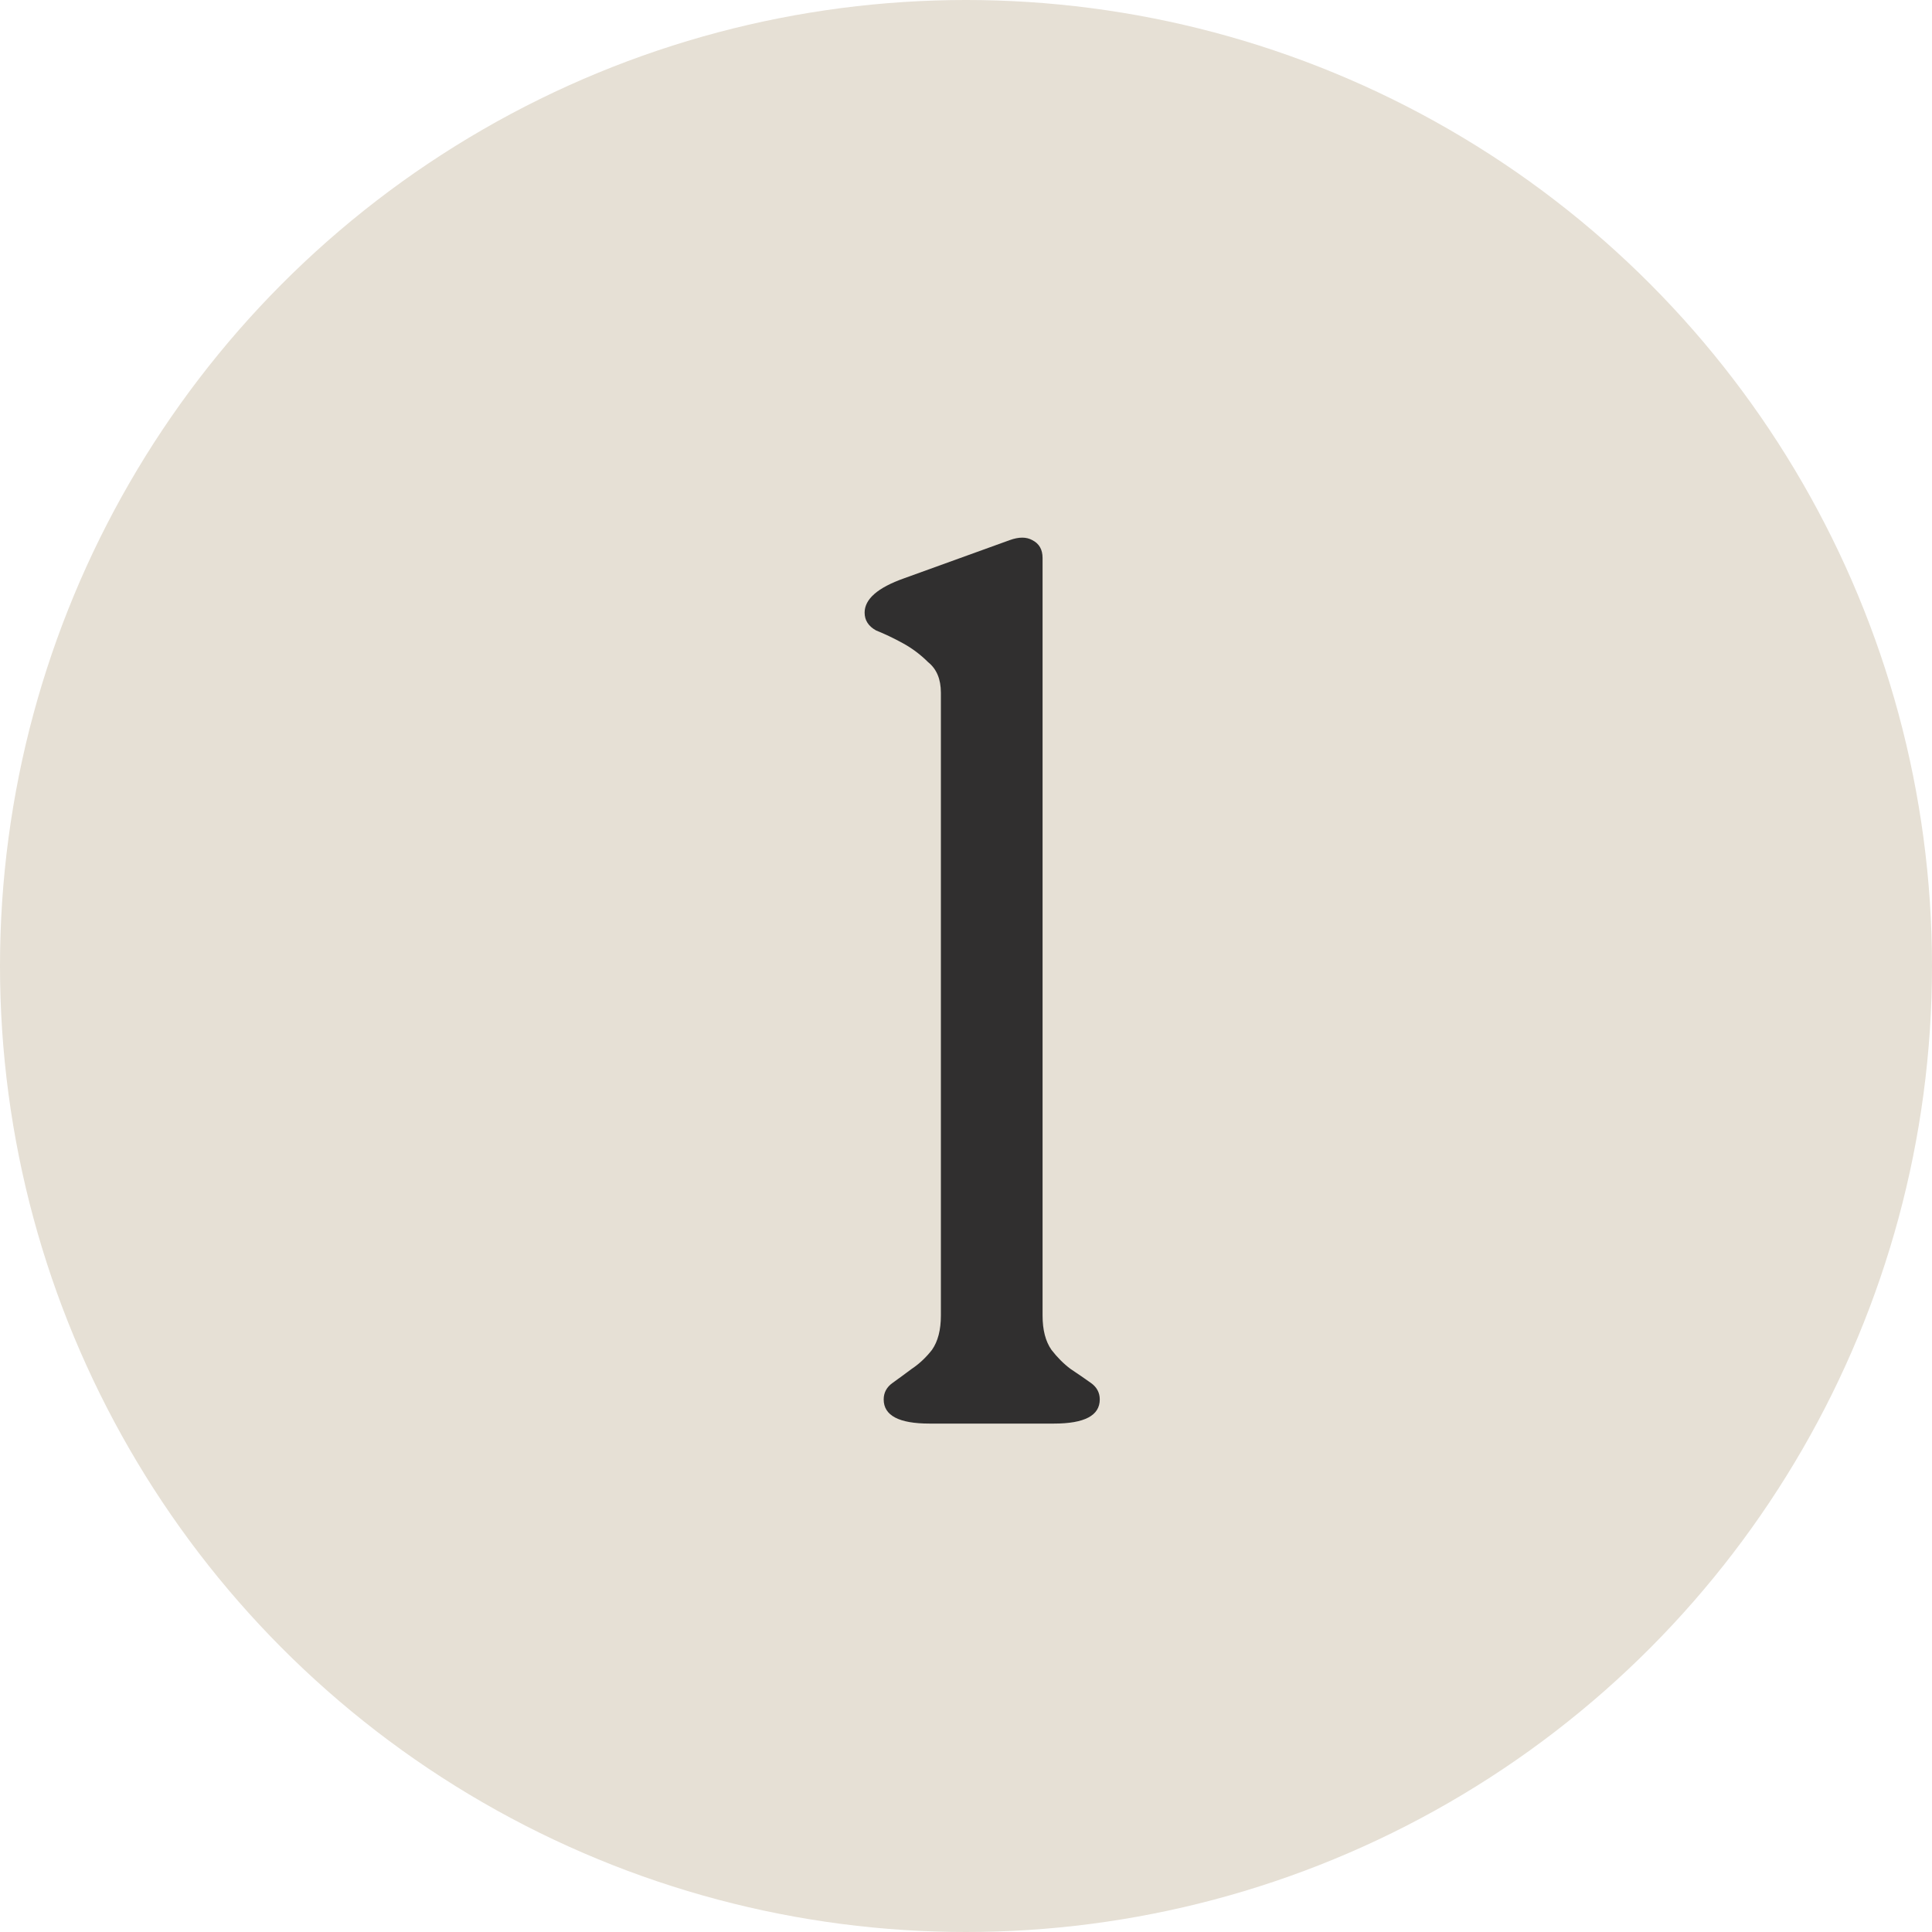
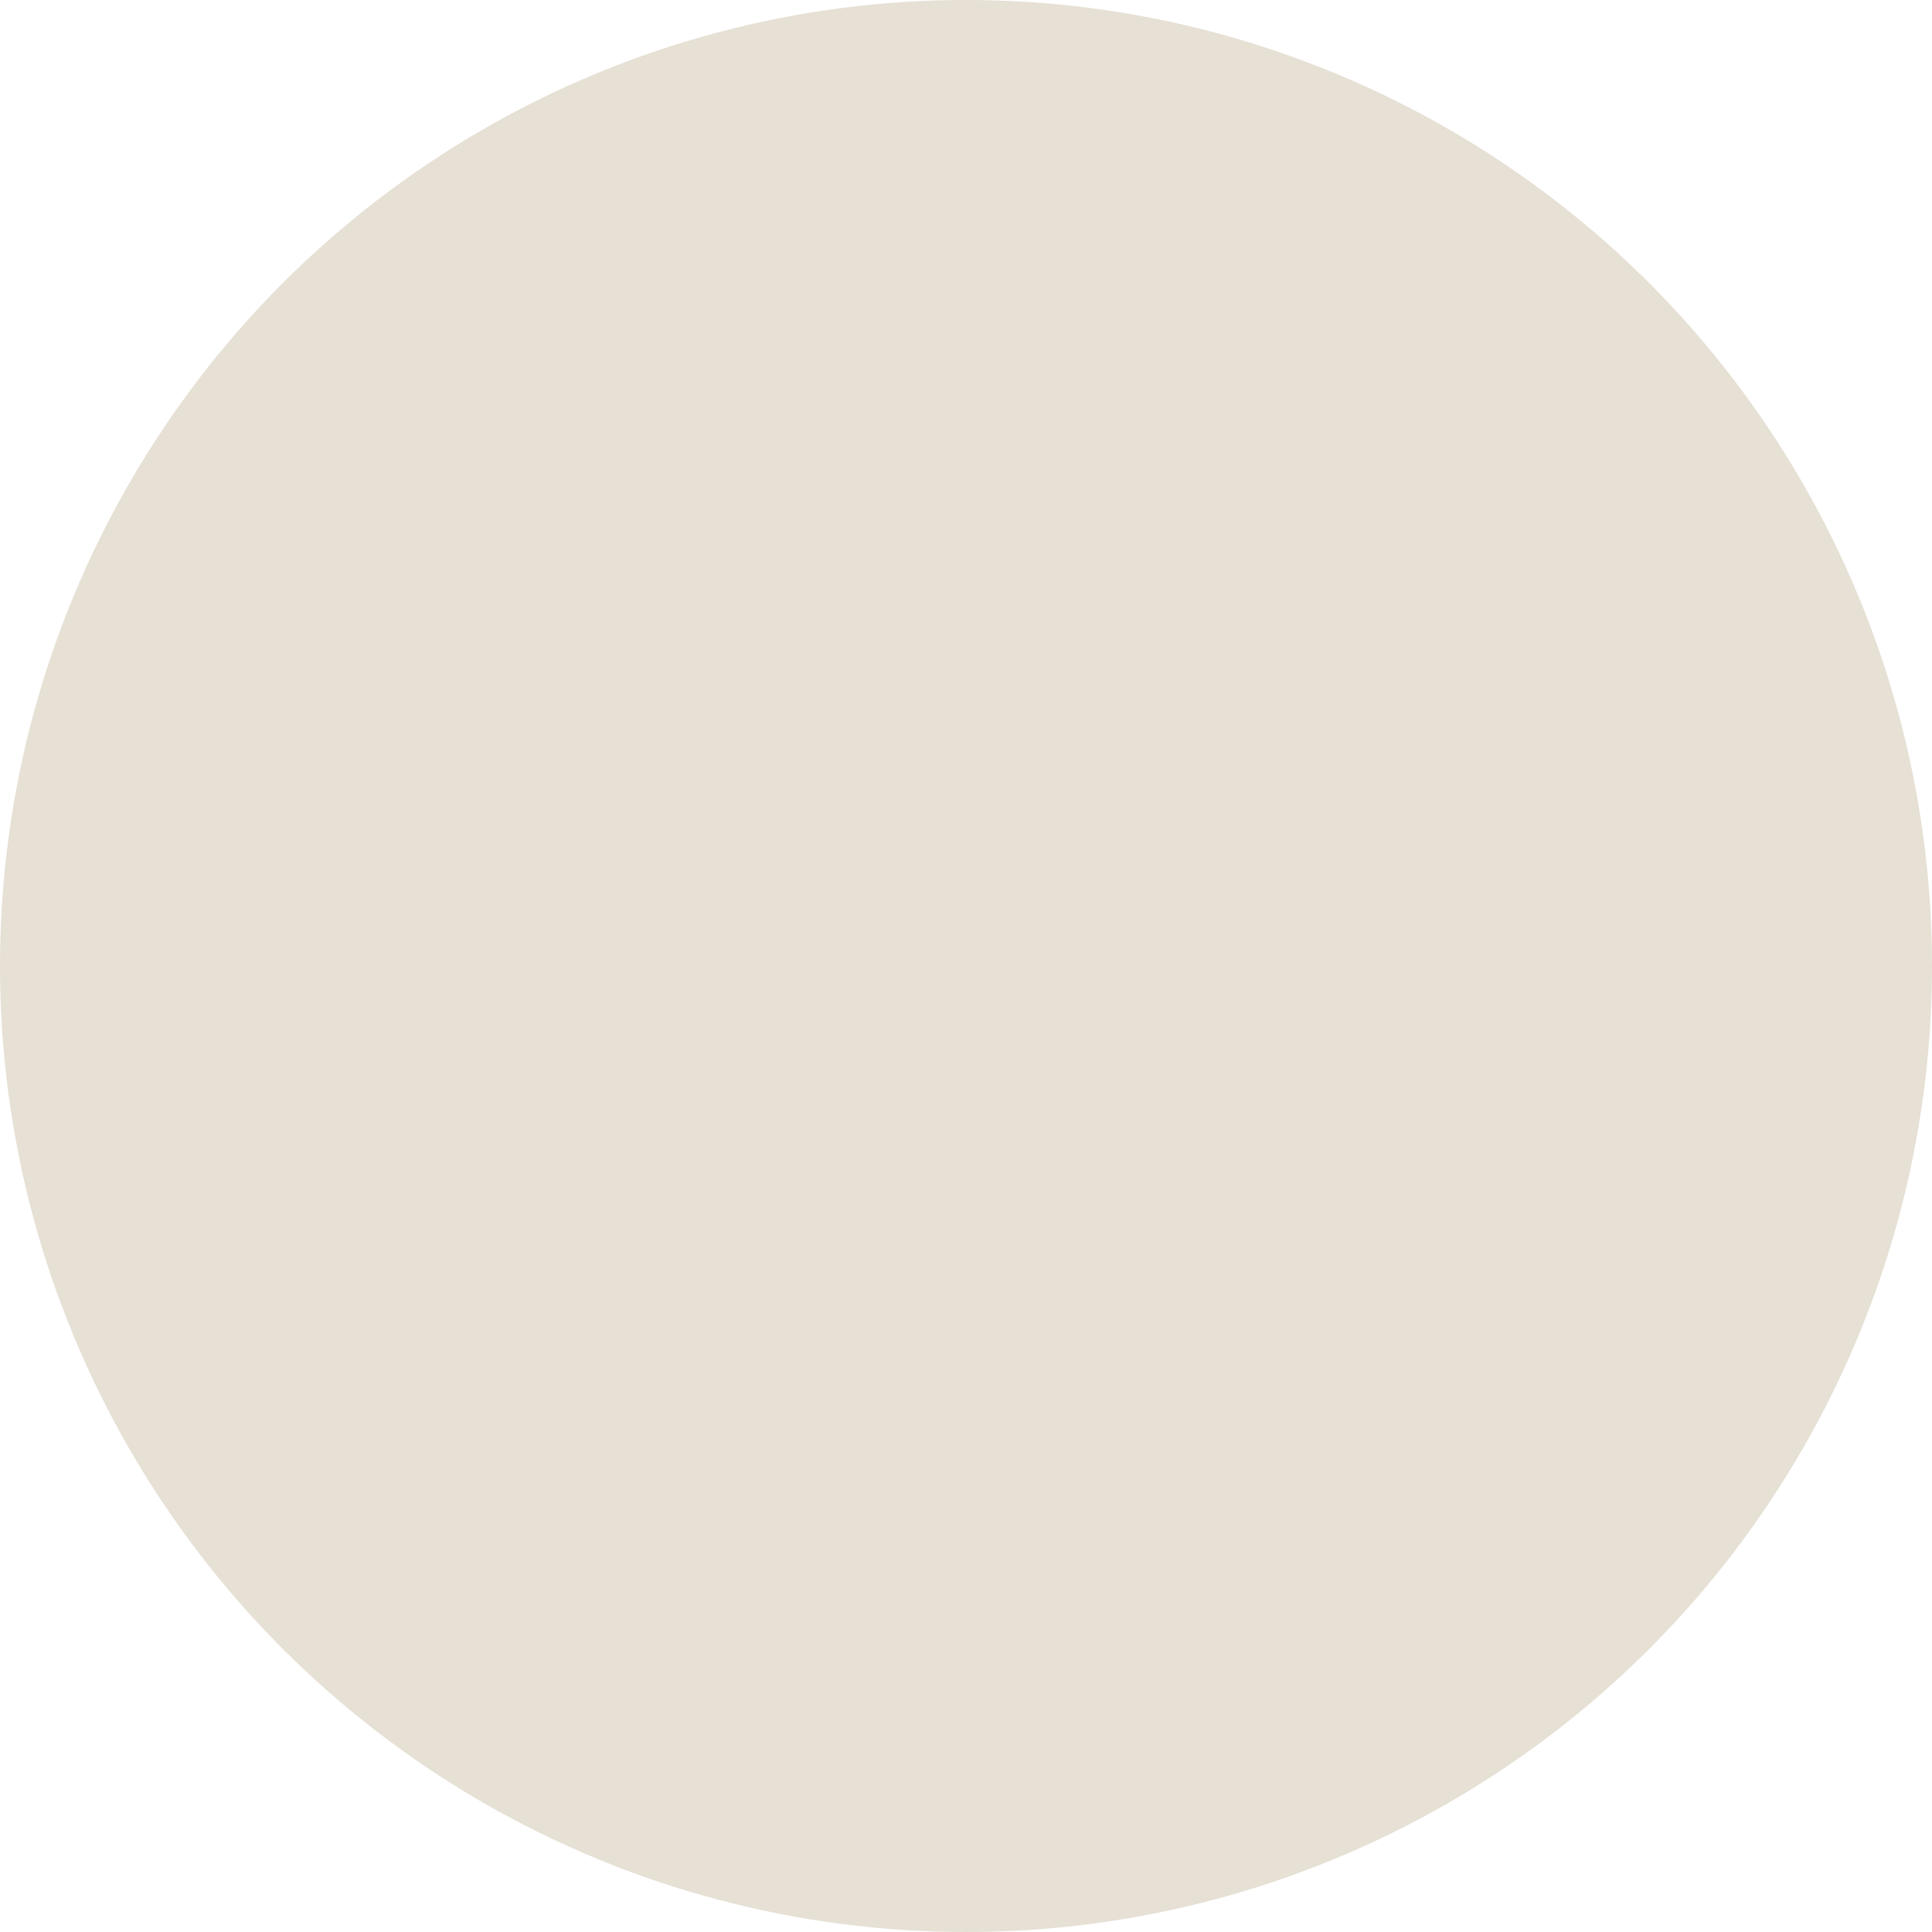
<svg xmlns="http://www.w3.org/2000/svg" fill="none" viewBox="0 0 38 38" height="38" width="38">
  <circle fill="#E6E0D5" r="19" cy="19" cx="19" />
-   <path fill="#302F2F" d="M20.506 25.875C20.506 26.158 20.564 26.383 20.681 26.55C20.797 26.7 20.922 26.825 21.056 26.925C21.206 27.025 21.339 27.117 21.456 27.2C21.573 27.283 21.631 27.392 21.631 27.525C21.631 27.842 21.331 28 20.731 28H18.281C17.681 28 17.381 27.842 17.381 27.525C17.381 27.392 17.439 27.283 17.556 27.2C17.672 27.117 17.797 27.025 17.931 26.925C18.081 26.825 18.214 26.7 18.331 26.55C18.448 26.383 18.506 26.158 18.506 25.875V13.625C18.506 13.358 18.422 13.158 18.256 13.025C18.106 12.875 17.939 12.75 17.756 12.65C17.573 12.55 17.398 12.467 17.231 12.4C17.081 12.317 17.006 12.2 17.006 12.05C17.006 11.783 17.264 11.558 17.781 11.375L19.856 10.625C20.039 10.558 20.189 10.558 20.306 10.625C20.439 10.692 20.506 10.808 20.506 10.975V25.875Z" />
</svg>